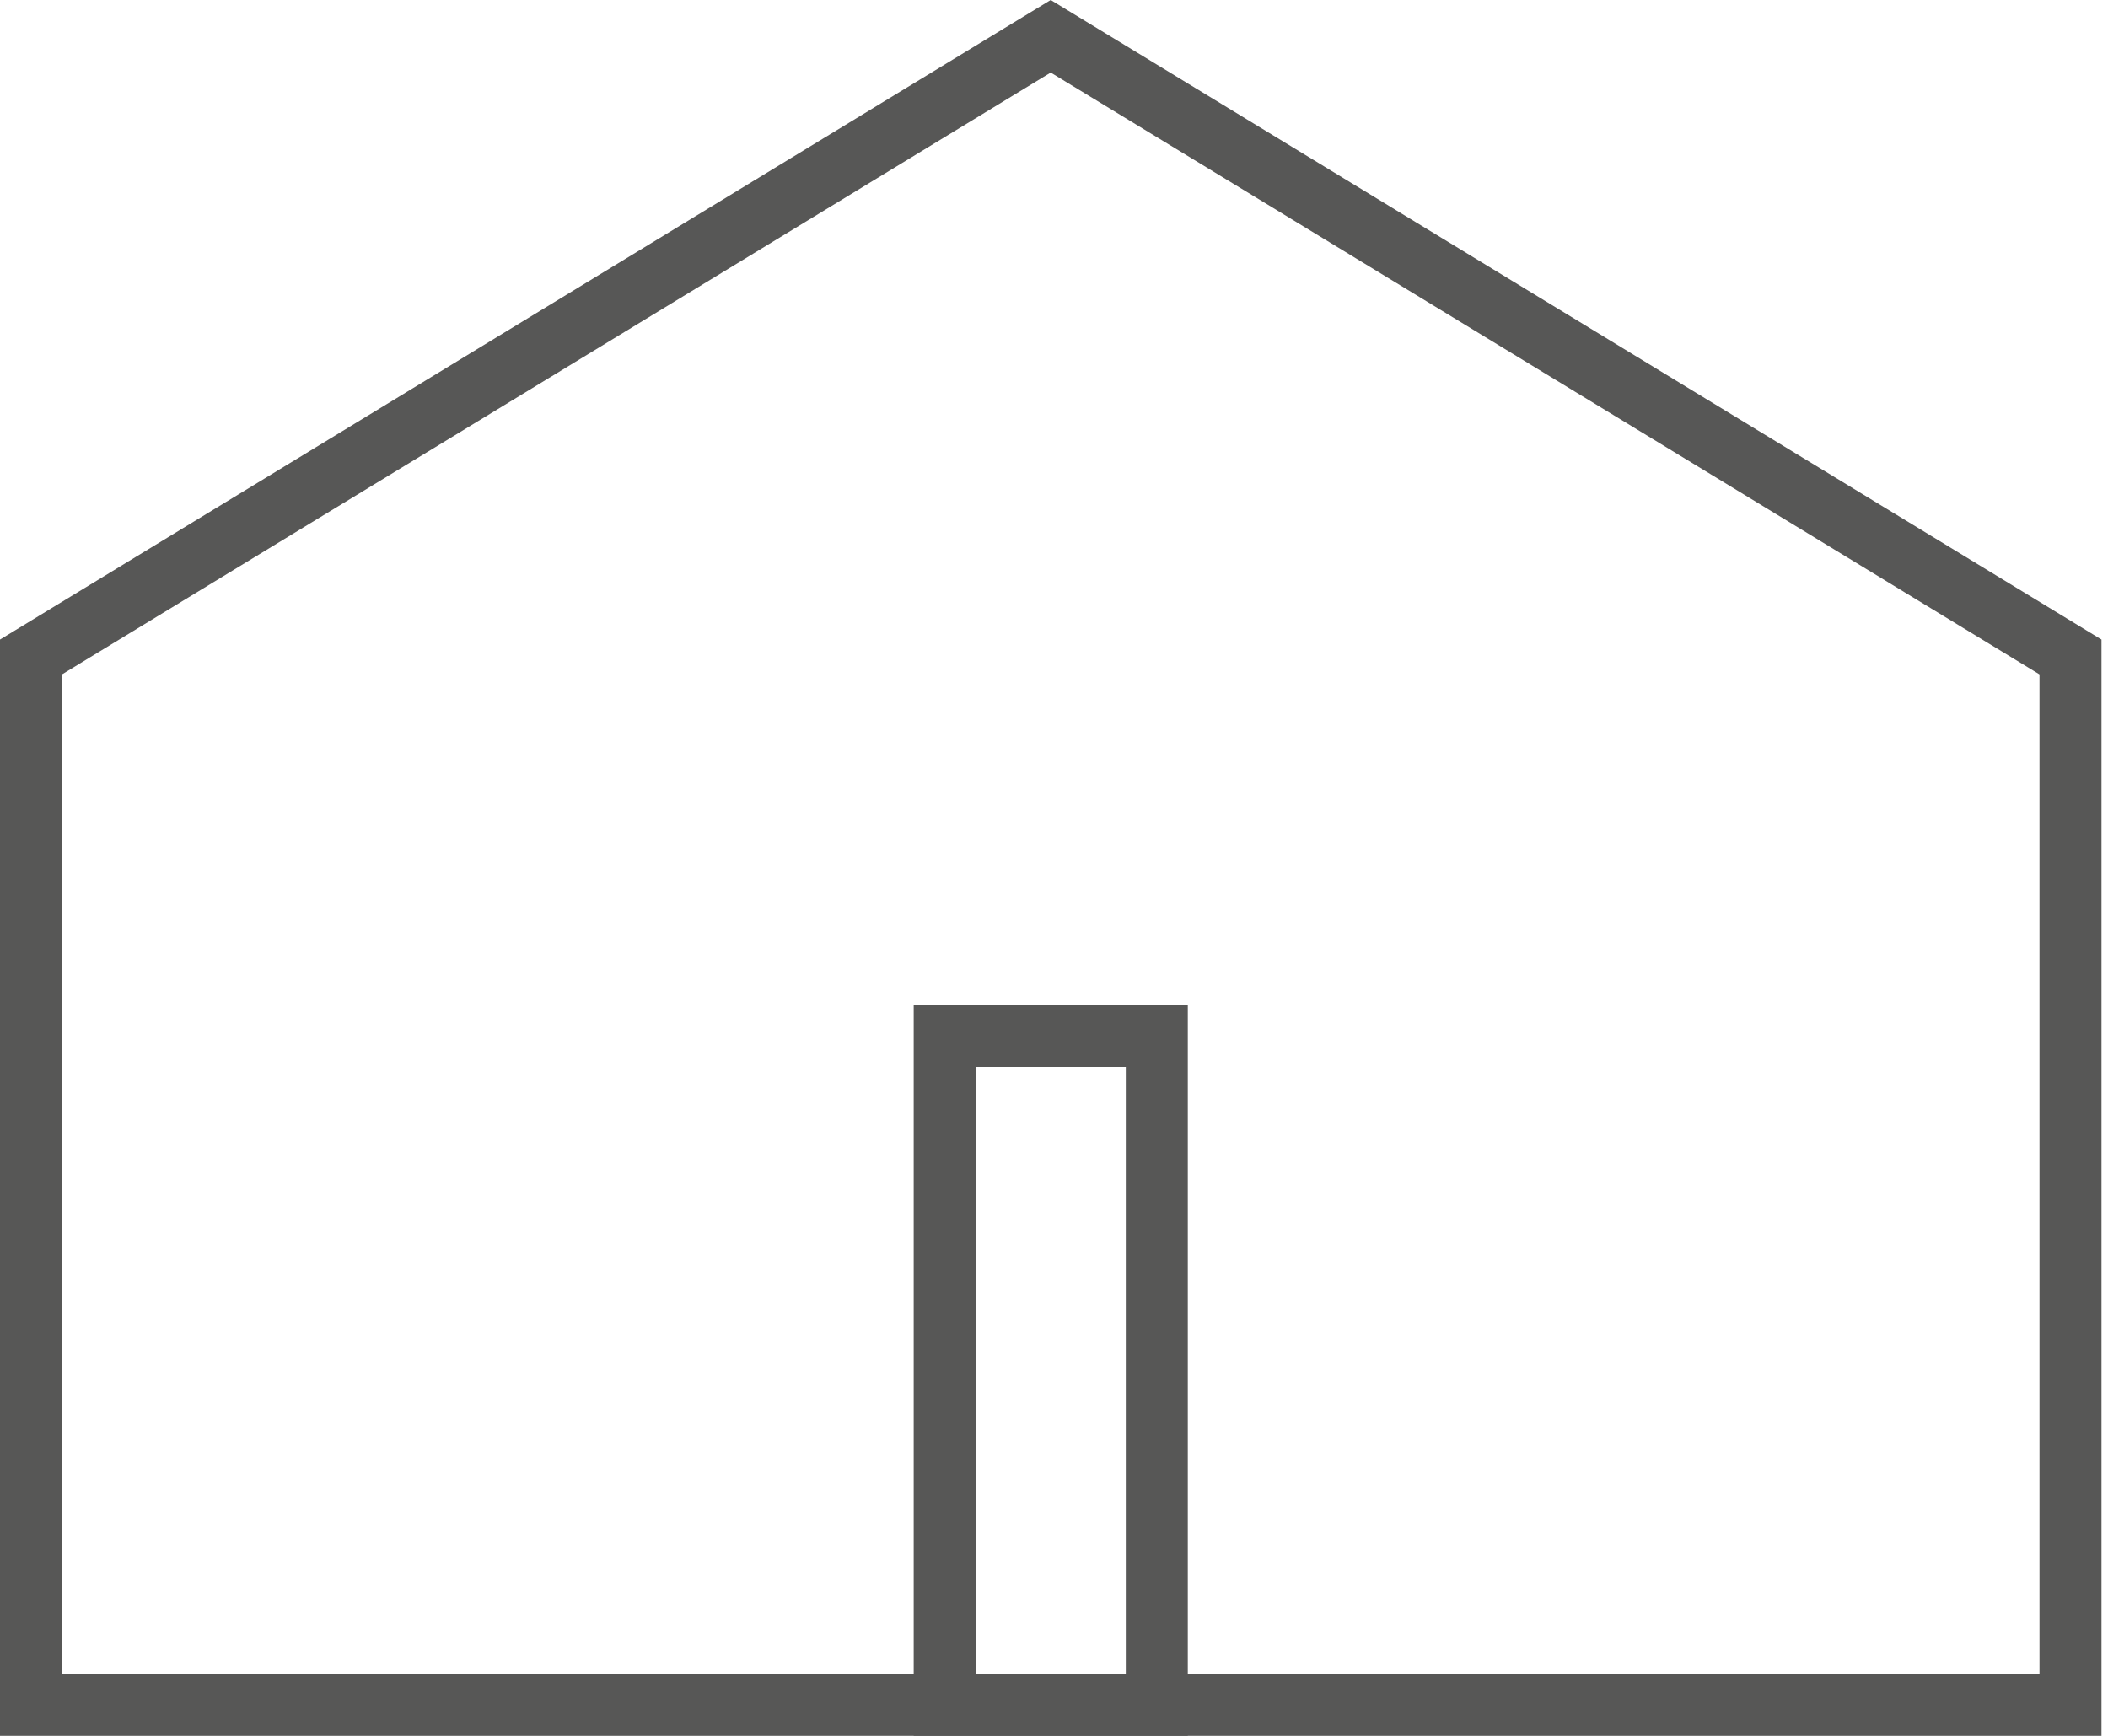
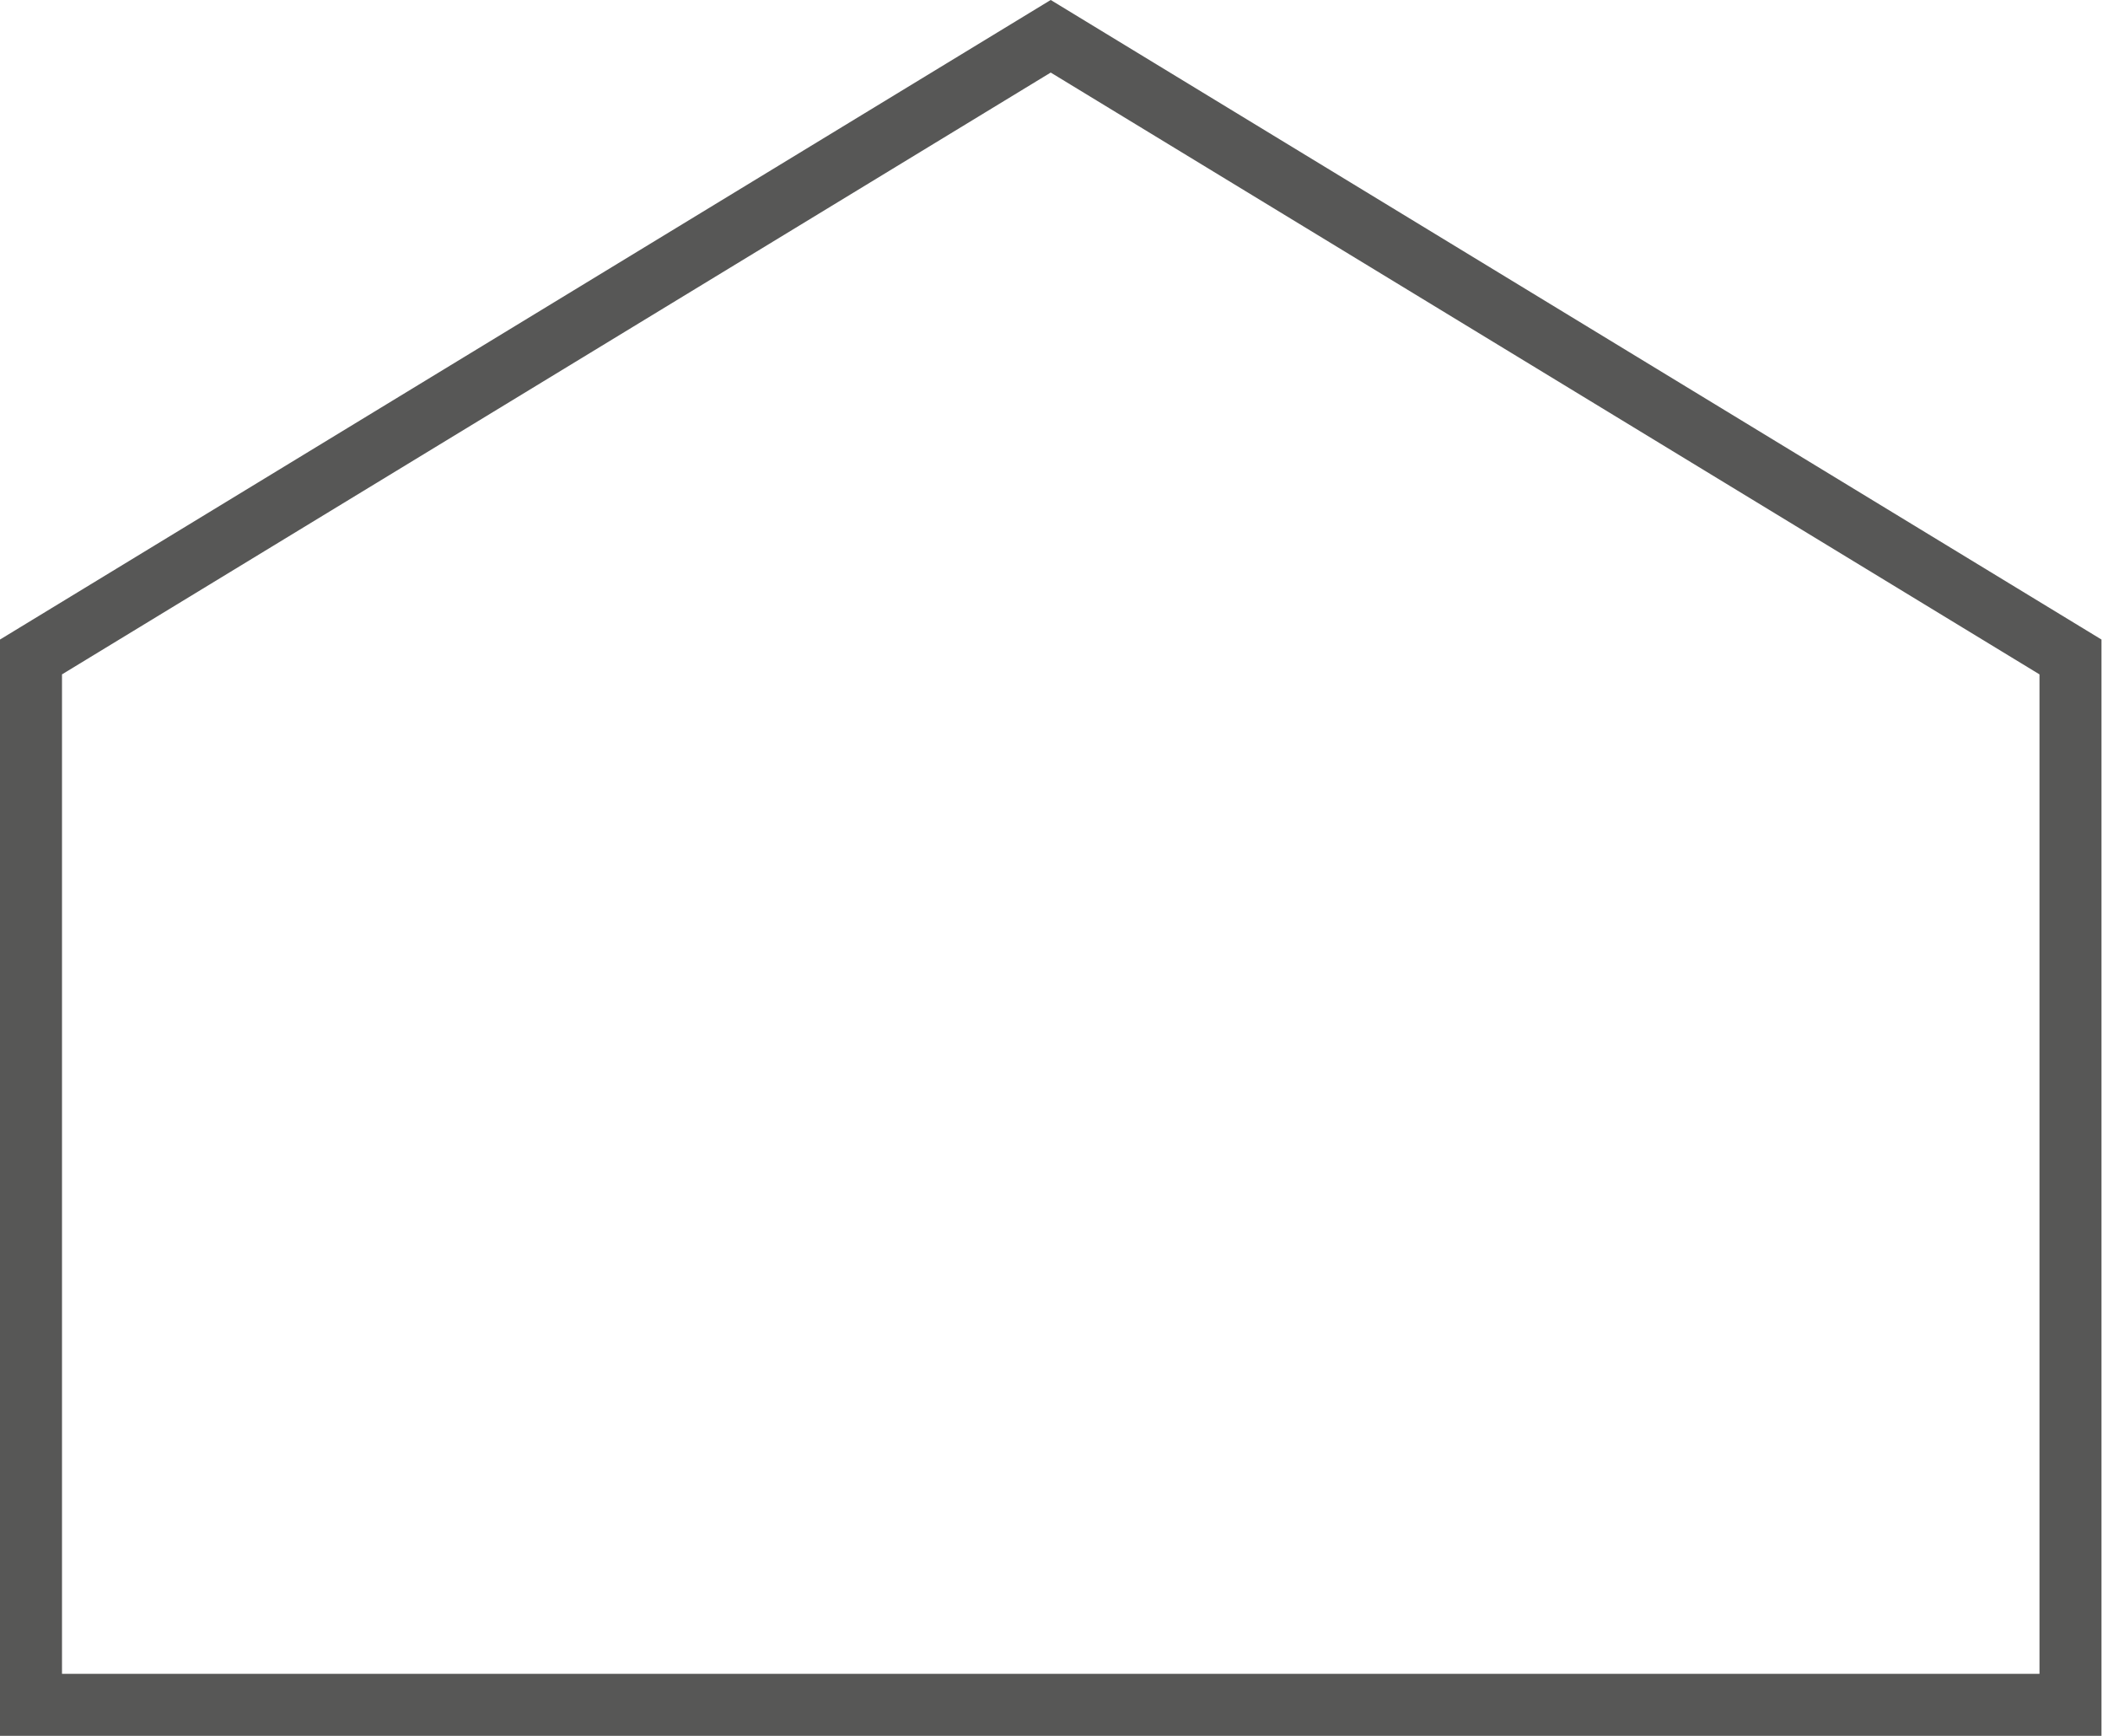
<svg xmlns="http://www.w3.org/2000/svg" width="34px" height="28px" viewBox="0 0 34 28">
  <desc>Created with Sketch.</desc>
  <defs />
  <g id="Desktop" stroke="none" stroke-width="1" fill="none" fill-rule="evenodd">
    <g id="Marq-DSKTP_1152px_SP-Plans_01A" transform="translate(-267, -169)" stroke="#575756">
      <g id="Group-2" transform="translate(267, 152)">
        <g id="ICON/Home-New" transform="translate(0, 17)">
          <path d="M0.5,10.597 L0.5,27.5 L33.395,27.5 L33.395,10.597 L16.947,0.585 L0.5,10.597 Z" id="Combined-Shape" />
-           <rect id="Path" x="15.237" y="16.711" width="3.421" height="10.789" />
        </g>
      </g>
    </g>
  </g>
</svg>